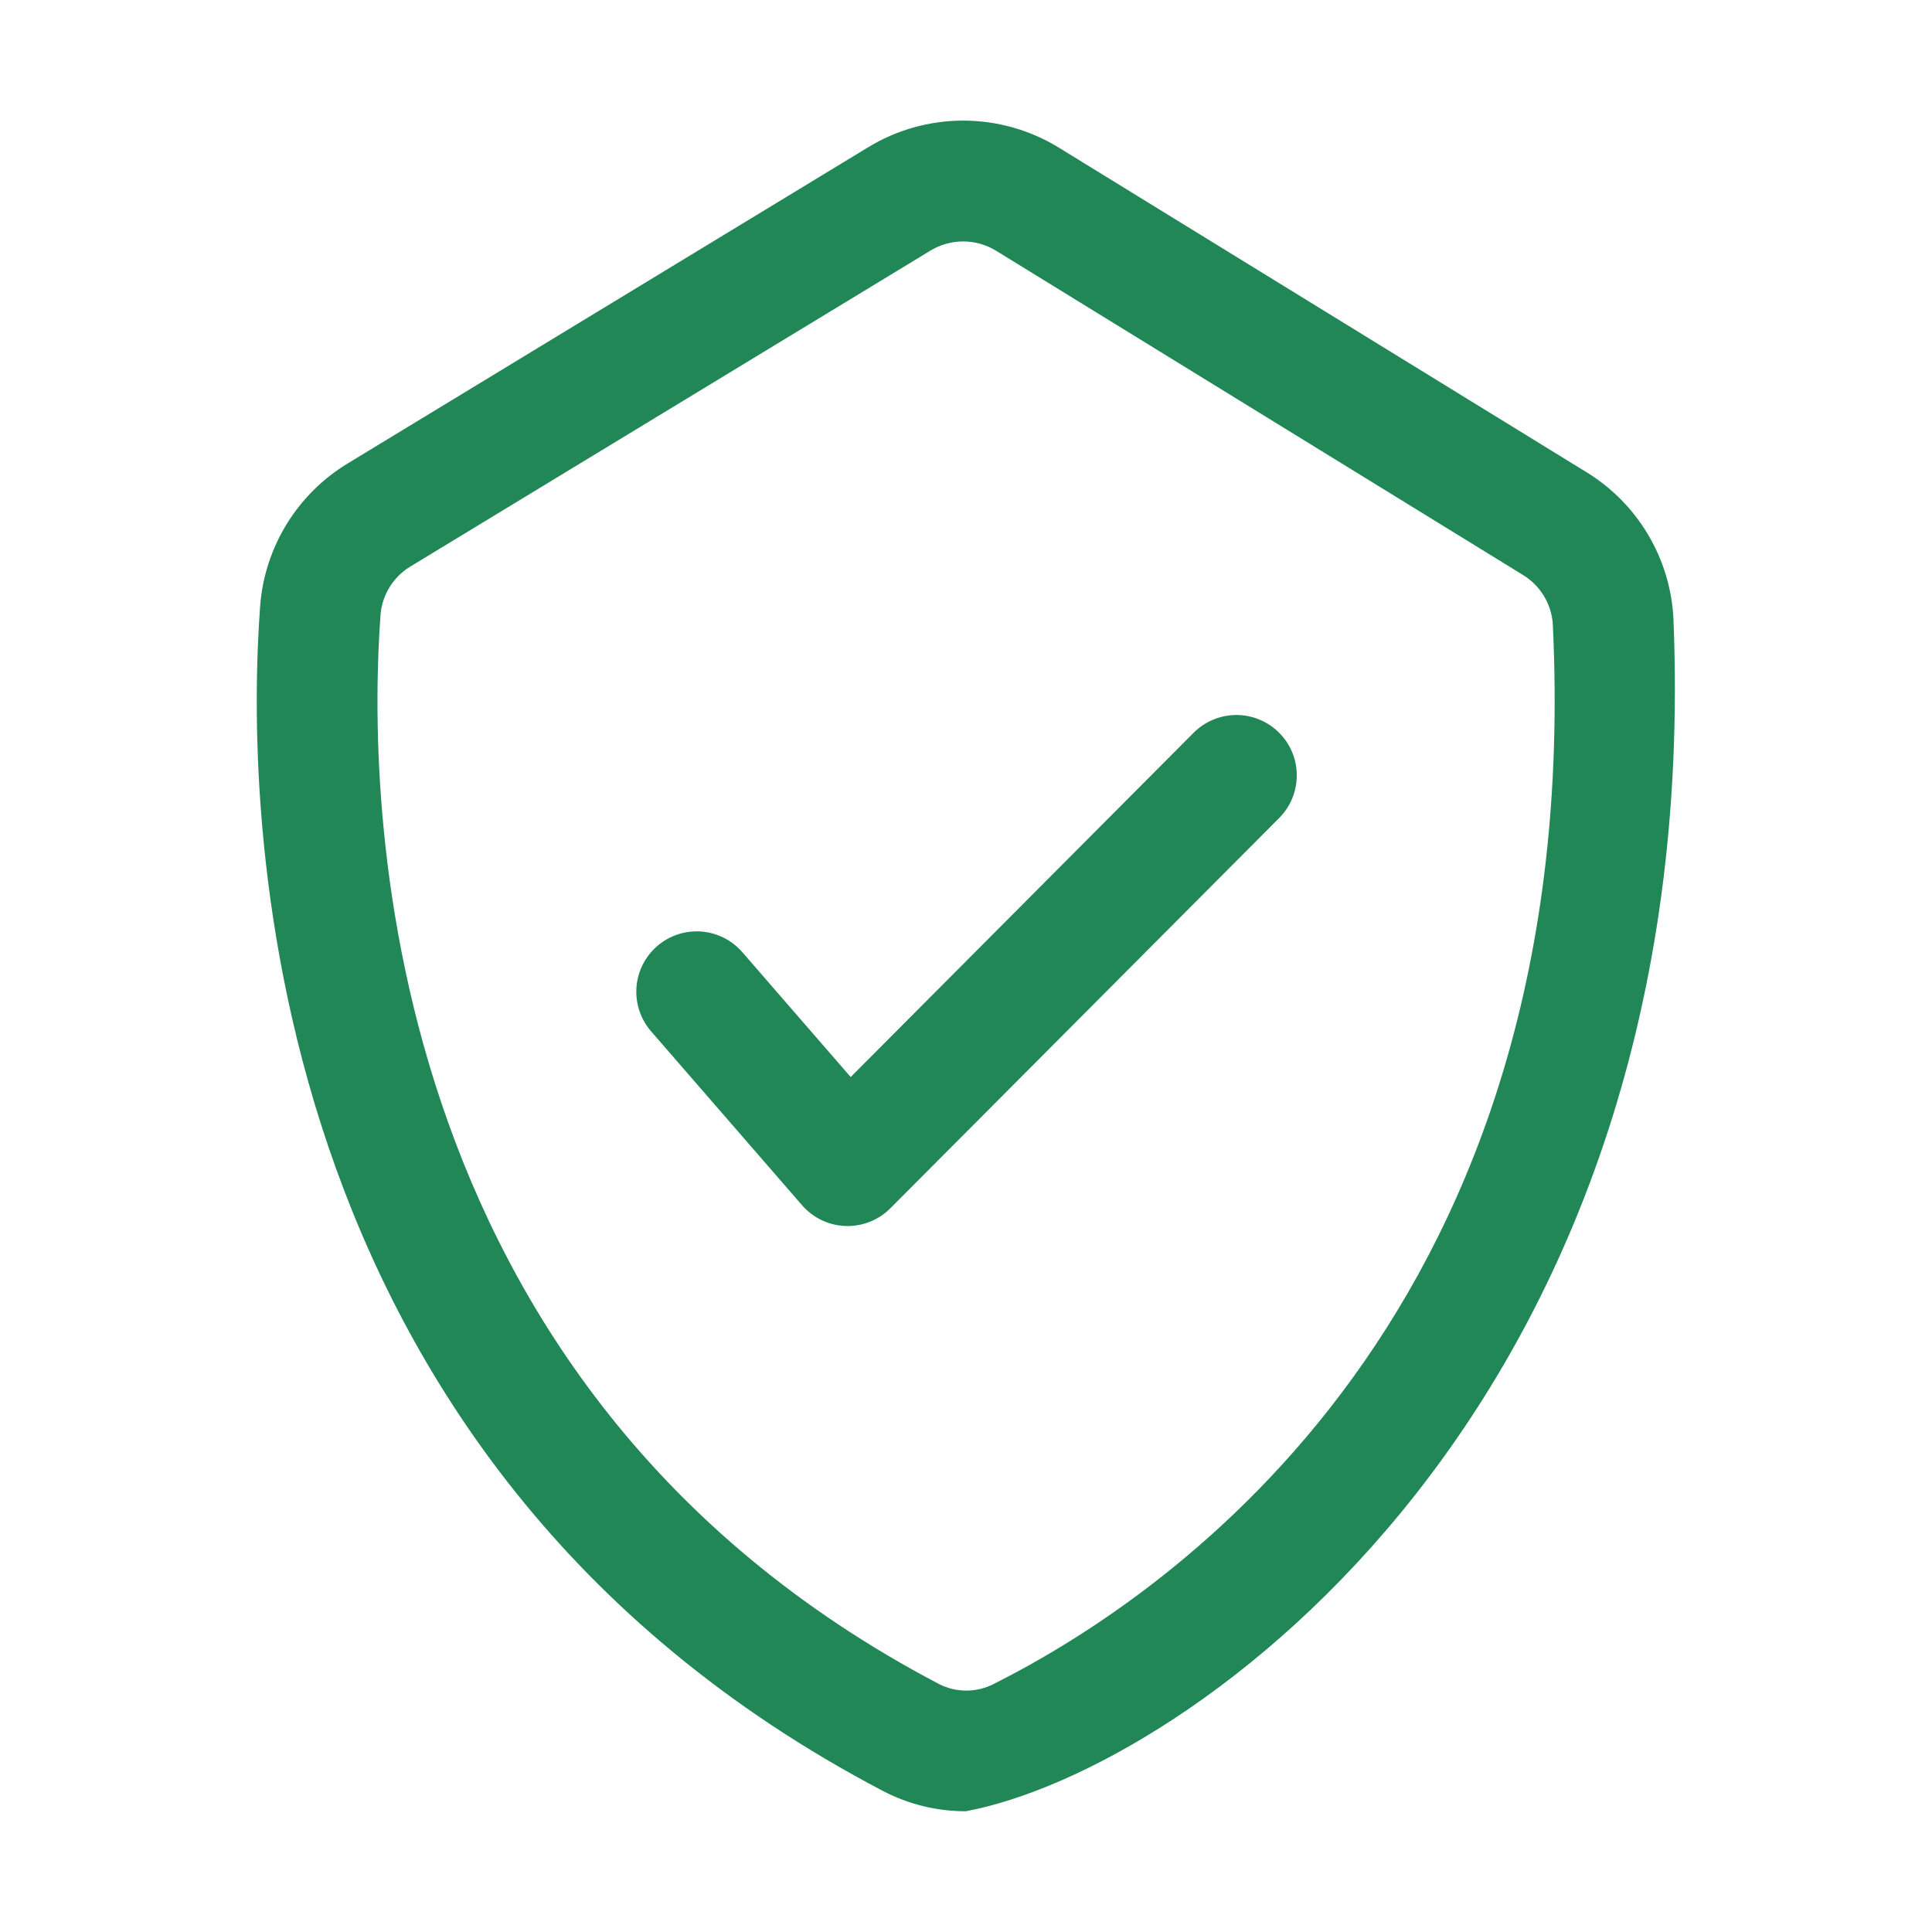
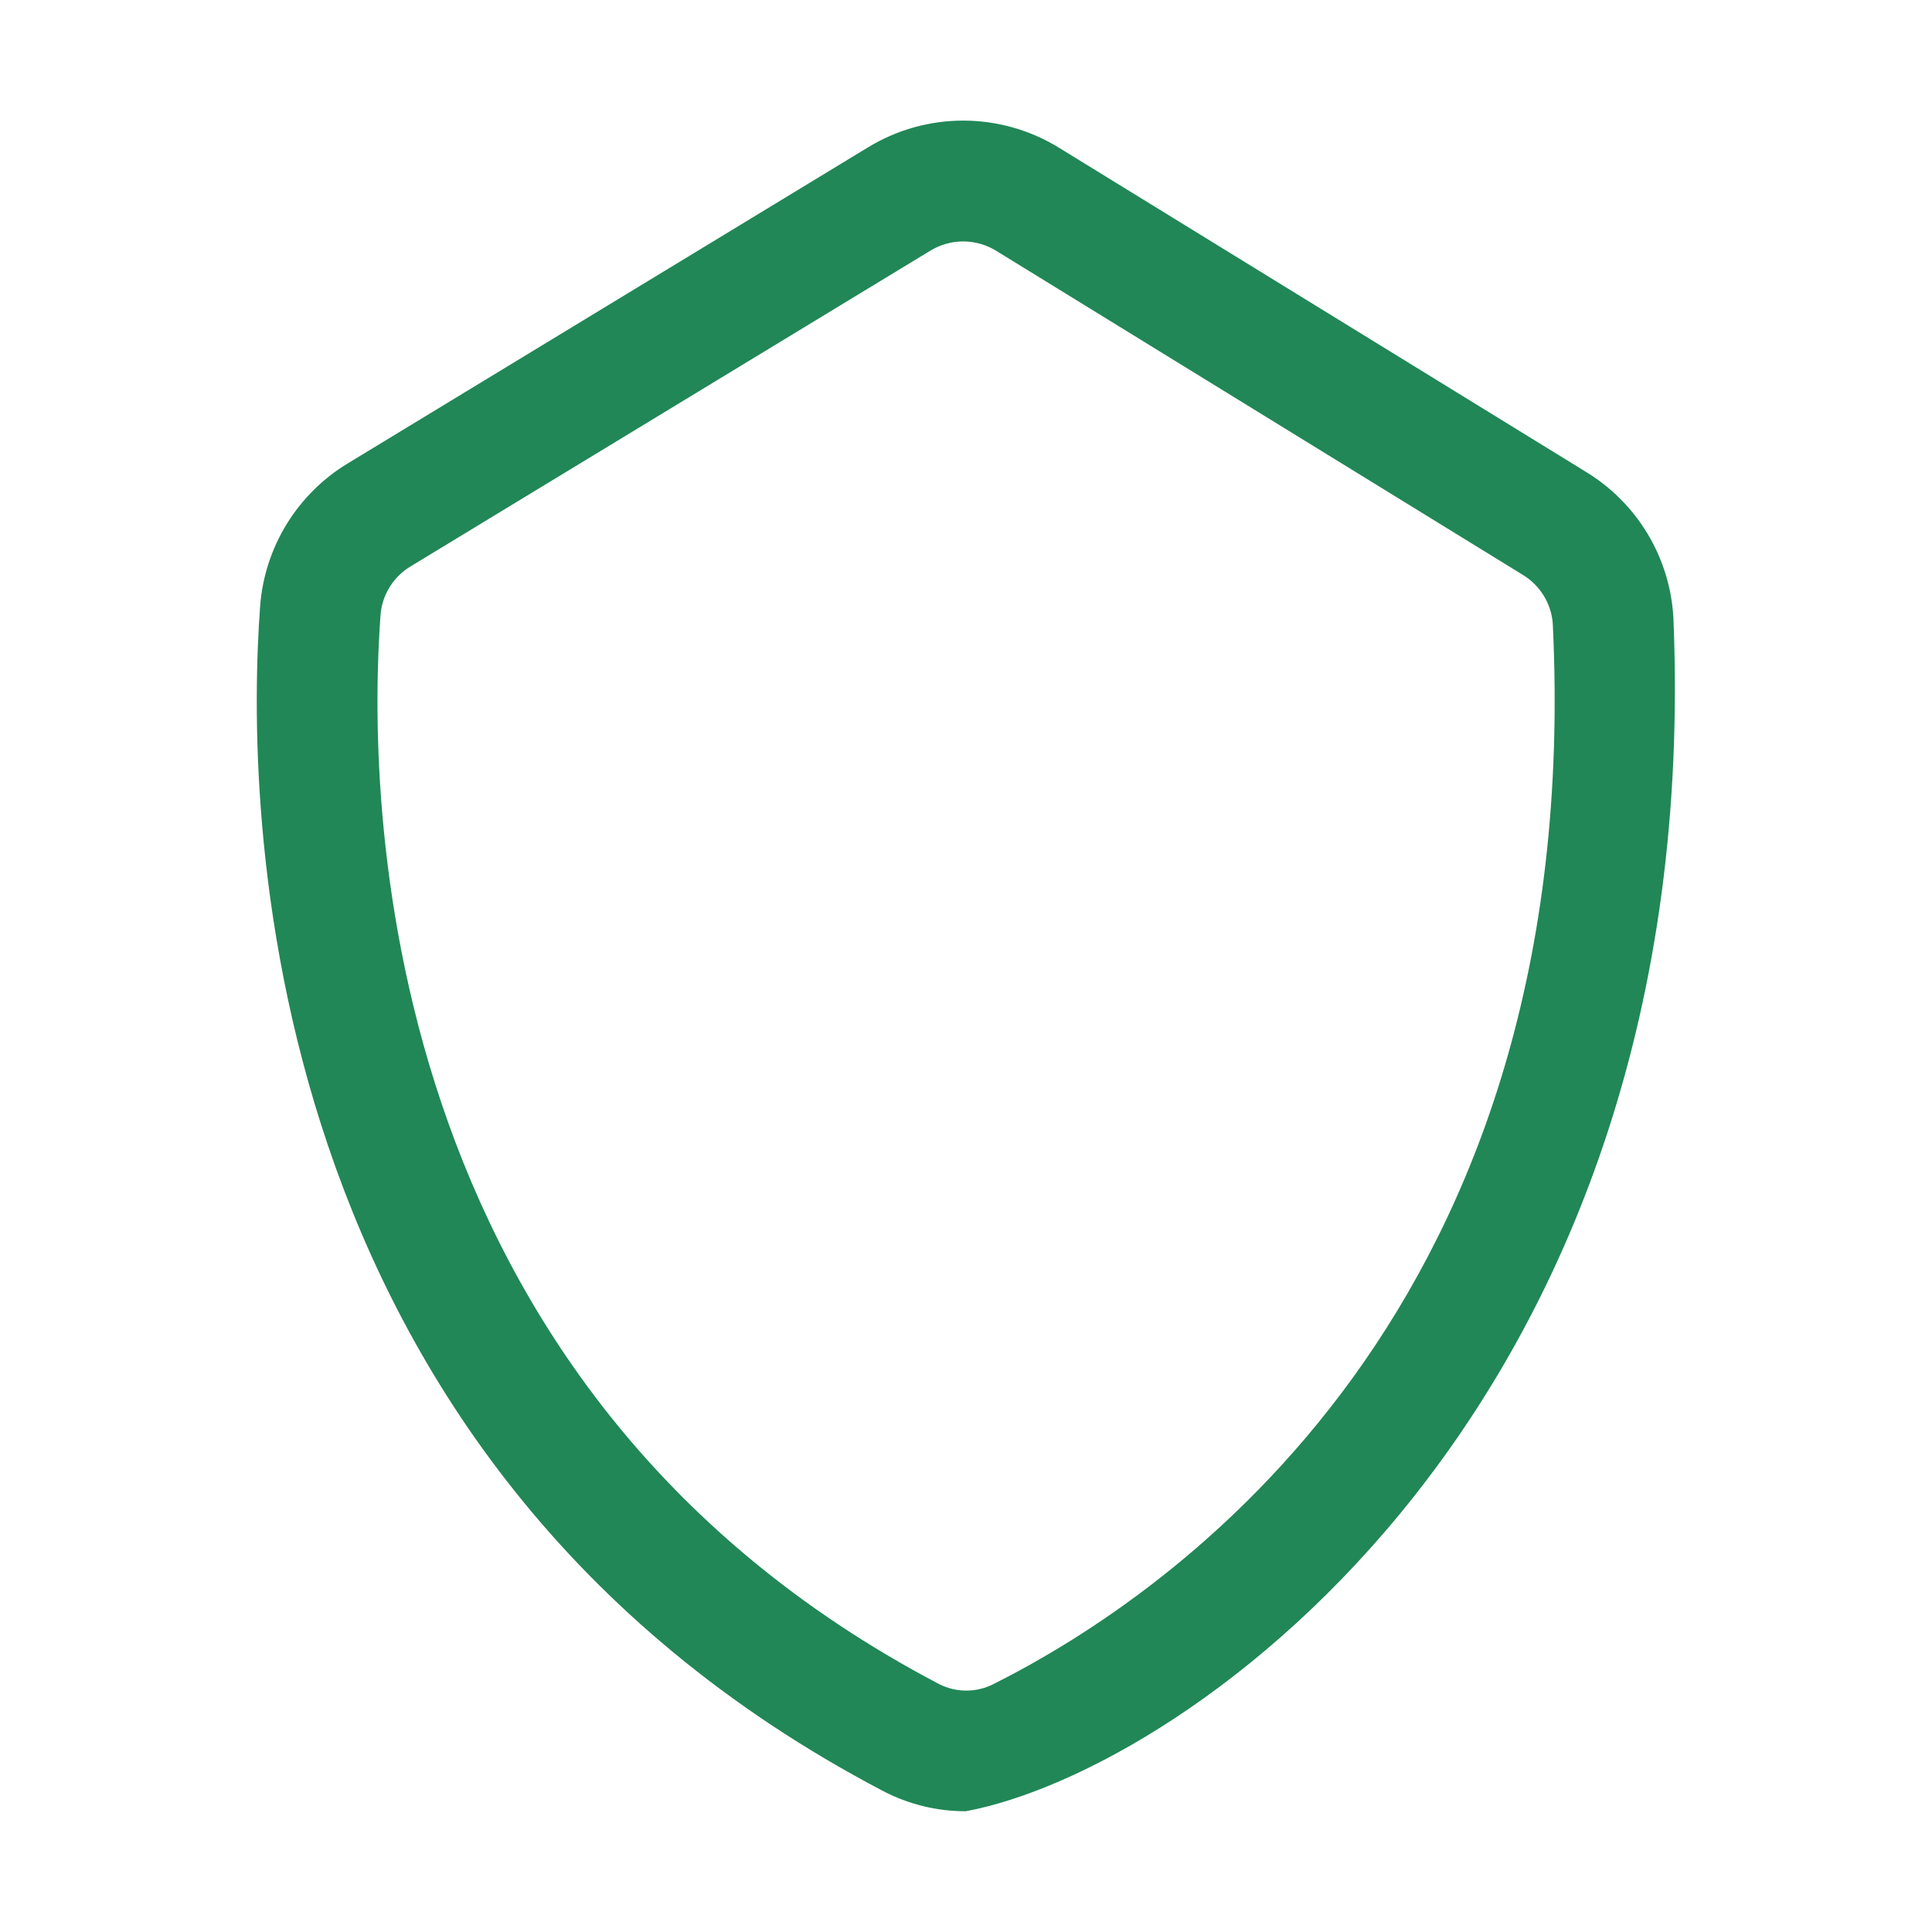
<svg xmlns="http://www.w3.org/2000/svg" width="512" height="512" viewBox="0 0 512 512" fill="none">
-   <path d="M255.952 480C248.302 480.013 240.763 478.168 233.984 474.624C65.824 386.416 65.152 211.904 68.944 160.544C69.536 152.849 71.957 145.406 76.006 138.835C80.056 132.265 85.616 126.756 92.224 122.768L229.968 39.088C237.615 34.406 246.411 31.939 255.378 31.962C264.344 31.985 273.128 34.496 280.752 39.216L420.304 125.056C427.021 129.142 432.641 134.803 436.678 141.55C440.715 148.297 443.046 155.925 443.472 163.776C452.112 372.752 314.944 468.976 255.952 480ZM255.248 63.984C252.189 63.986 249.189 64.827 246.576 66.416L108.816 150.096C106.567 151.444 104.671 153.308 103.285 155.534C101.9 157.759 101.064 160.283 100.848 162.896C97.424 209.36 97.968 367.136 248.848 446.288C251.123 447.449 253.644 448.045 256.197 448.025C258.751 448.006 261.263 447.371 263.52 446.176C310.944 422.32 420.272 347.2 411.504 165.312C411.31 162.666 410.484 160.104 409.094 157.843C407.705 155.583 405.793 153.688 403.52 152.32L264 66.464C261.366 64.849 258.337 63.98 255.248 63.984Z" fill="#218756" />
-   <path d="M224.641 324.912C222.347 324.912 220.079 324.42 217.992 323.468C215.905 322.515 214.047 321.125 212.545 319.392L172.545 273.312C169.763 270.106 168.369 265.926 168.669 261.692C168.969 257.458 170.939 253.517 174.145 250.736C177.351 247.954 181.53 246.56 185.764 246.86C189.998 247.16 193.939 249.13 196.721 252.336L225.441 285.424L316.321 194.192C319.317 191.185 323.384 189.492 327.628 189.484C331.873 189.477 335.946 191.156 338.953 194.152C341.959 197.148 343.652 201.215 343.66 205.459C343.667 209.704 341.989 213.777 338.993 216.784L235.953 320.208C234.467 321.698 232.701 322.881 230.757 323.688C228.813 324.495 226.729 324.911 224.625 324.912H224.641Z" fill="#218756" />
+   <path d="M255.952 480C248.302 480.013 240.763 478.168 233.984 474.624C65.824 386.416 65.152 211.904 68.944 160.544C69.536 152.849 71.957 145.406 76.006 138.835C80.056 132.265 85.616 126.756 92.224 122.768L229.968 39.088C237.615 34.406 246.411 31.939 255.378 31.962C264.344 31.985 273.128 34.496 280.752 39.216L420.304 125.056C427.021 129.142 432.641 134.803 436.678 141.55C440.715 148.297 443.046 155.925 443.472 163.776C452.112 372.752 314.944 468.976 255.952 480M255.248 63.984C252.189 63.986 249.189 64.827 246.576 66.416L108.816 150.096C106.567 151.444 104.671 153.308 103.285 155.534C101.9 157.759 101.064 160.283 100.848 162.896C97.424 209.36 97.968 367.136 248.848 446.288C251.123 447.449 253.644 448.045 256.197 448.025C258.751 448.006 261.263 447.371 263.52 446.176C310.944 422.32 420.272 347.2 411.504 165.312C411.31 162.666 410.484 160.104 409.094 157.843C407.705 155.583 405.793 153.688 403.52 152.32L264 66.464C261.366 64.849 258.337 63.98 255.248 63.984Z" fill="#218756" />
</svg>